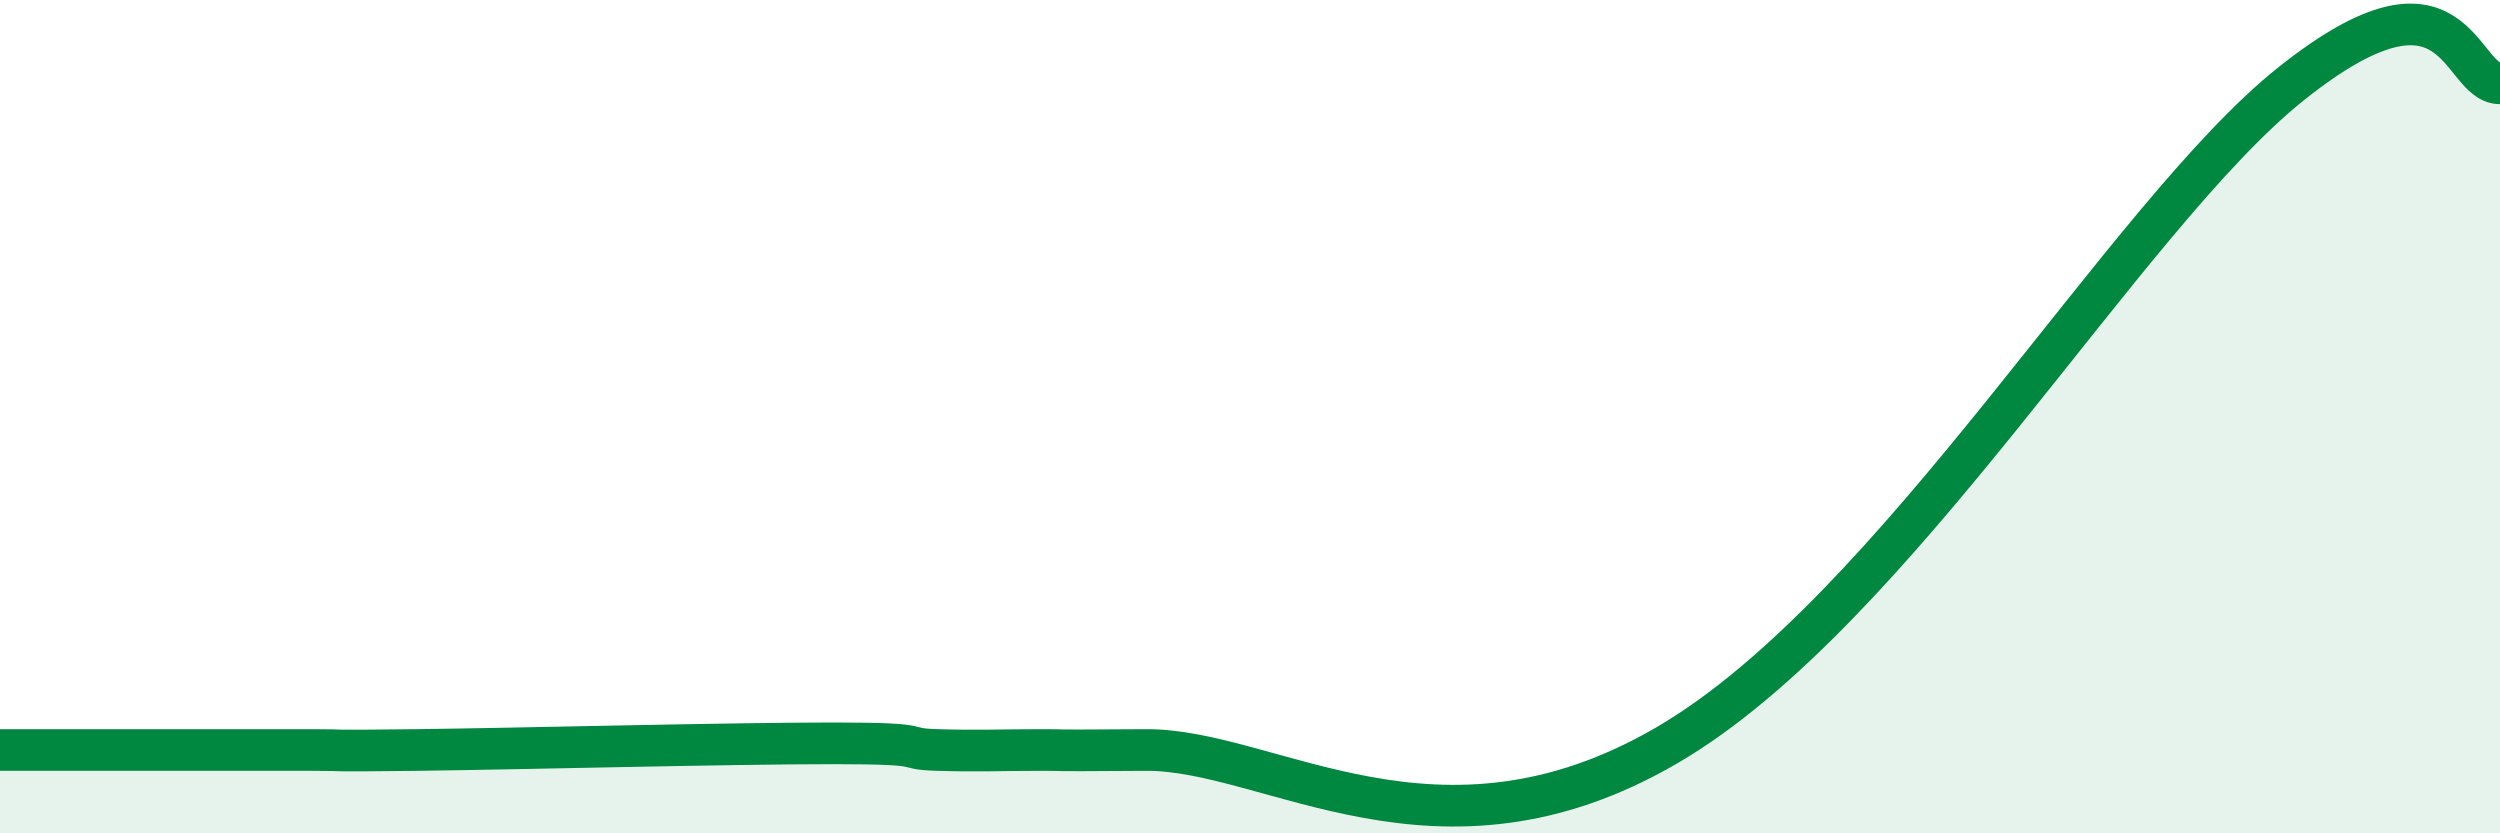
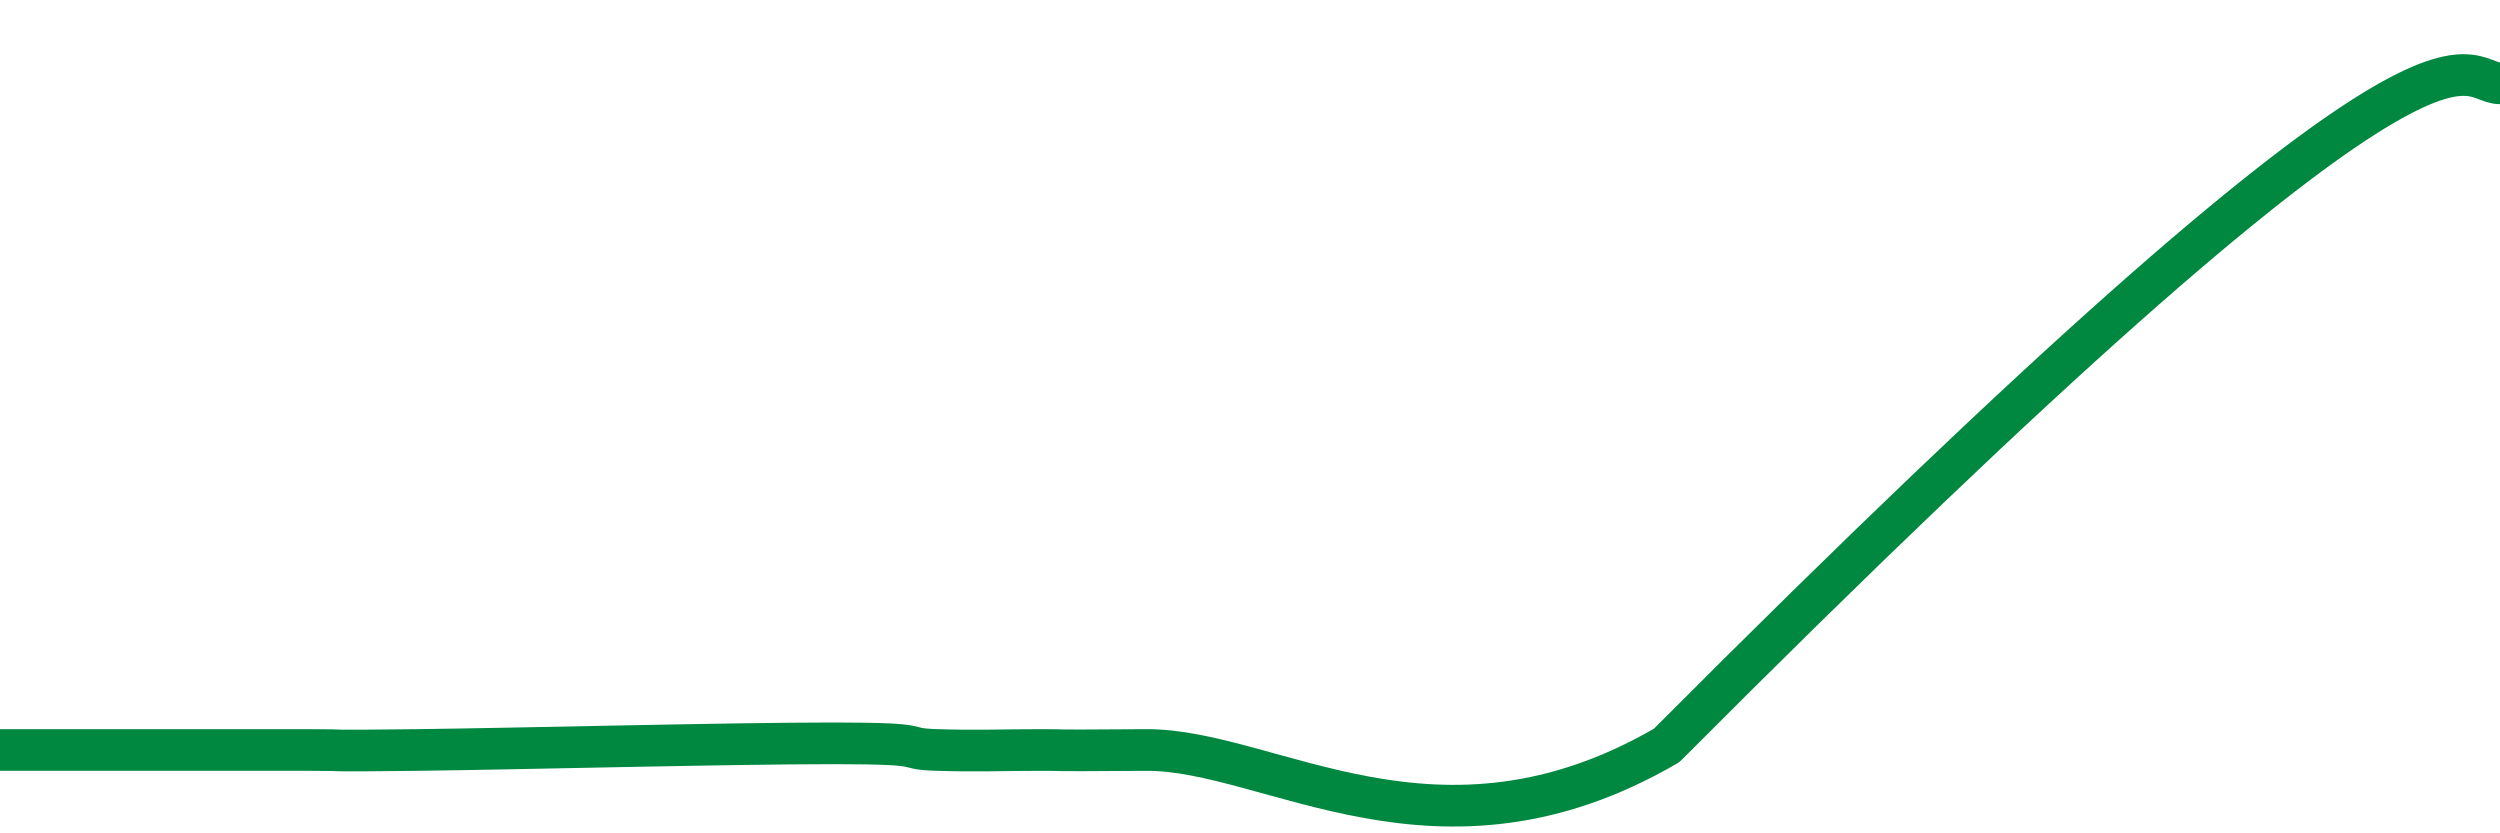
<svg xmlns="http://www.w3.org/2000/svg" width="60" height="20" viewBox="0 0 60 20">
-   <path d="M 0,18 C 0.5,18 1.5,18 2.5,18 C 3.5,18 4,18 5,18 C 6,18 6.5,18 7.5,18 C 8.5,18 7.5,18.03 10,18 C 12.5,17.97 17.5,17.84 20,17.84 C 22.5,17.84 21.5,17.97 22.5,18 C 23.5,18.03 24,18 25,18 C 26,18 24.5,18.02 27.5,18 C 30.5,17.98 34.5,21.09 40,17.89 C 45.5,14.69 51,5.18 55,2 C 59,-1.18 59,2 60,2L60 20L0 20Z" fill="#008740" opacity="0.1" stroke-linecap="round" stroke-linejoin="round" />
-   <path d="M 0,18 C 0.5,18 1.5,18 2.5,18 C 3.5,18 4,18 5,18 C 6,18 6.5,18 7.5,18 C 8.5,18 7.5,18.03 10,18 C 12.5,17.97 17.5,17.84 20,17.84 C 22.5,17.84 21.5,17.97 22.5,18 C 23.5,18.03 24,18 25,18 C 26,18 24.5,18.02 27.5,18 C 30.5,17.98 34.5,21.09 40,17.89 C 45.5,14.69 51,5.18 55,2 C 59,-1.18 59,2 60,2" stroke="#008740" stroke-width="1" fill="none" stroke-linecap="round" stroke-linejoin="round" />
+   <path d="M 0,18 C 0.5,18 1.5,18 2.5,18 C 3.5,18 4,18 5,18 C 6,18 6.5,18 7.5,18 C 8.5,18 7.5,18.03 10,18 C 12.5,17.97 17.5,17.84 20,17.84 C 22.5,17.84 21.5,17.97 22.5,18 C 23.5,18.03 24,18 25,18 C 26,18 24.5,18.02 27.5,18 C 30.5,17.98 34.5,21.09 40,17.89 C 59,-1.18 59,2 60,2" stroke="#008740" stroke-width="1" fill="none" stroke-linecap="round" stroke-linejoin="round" />
</svg>